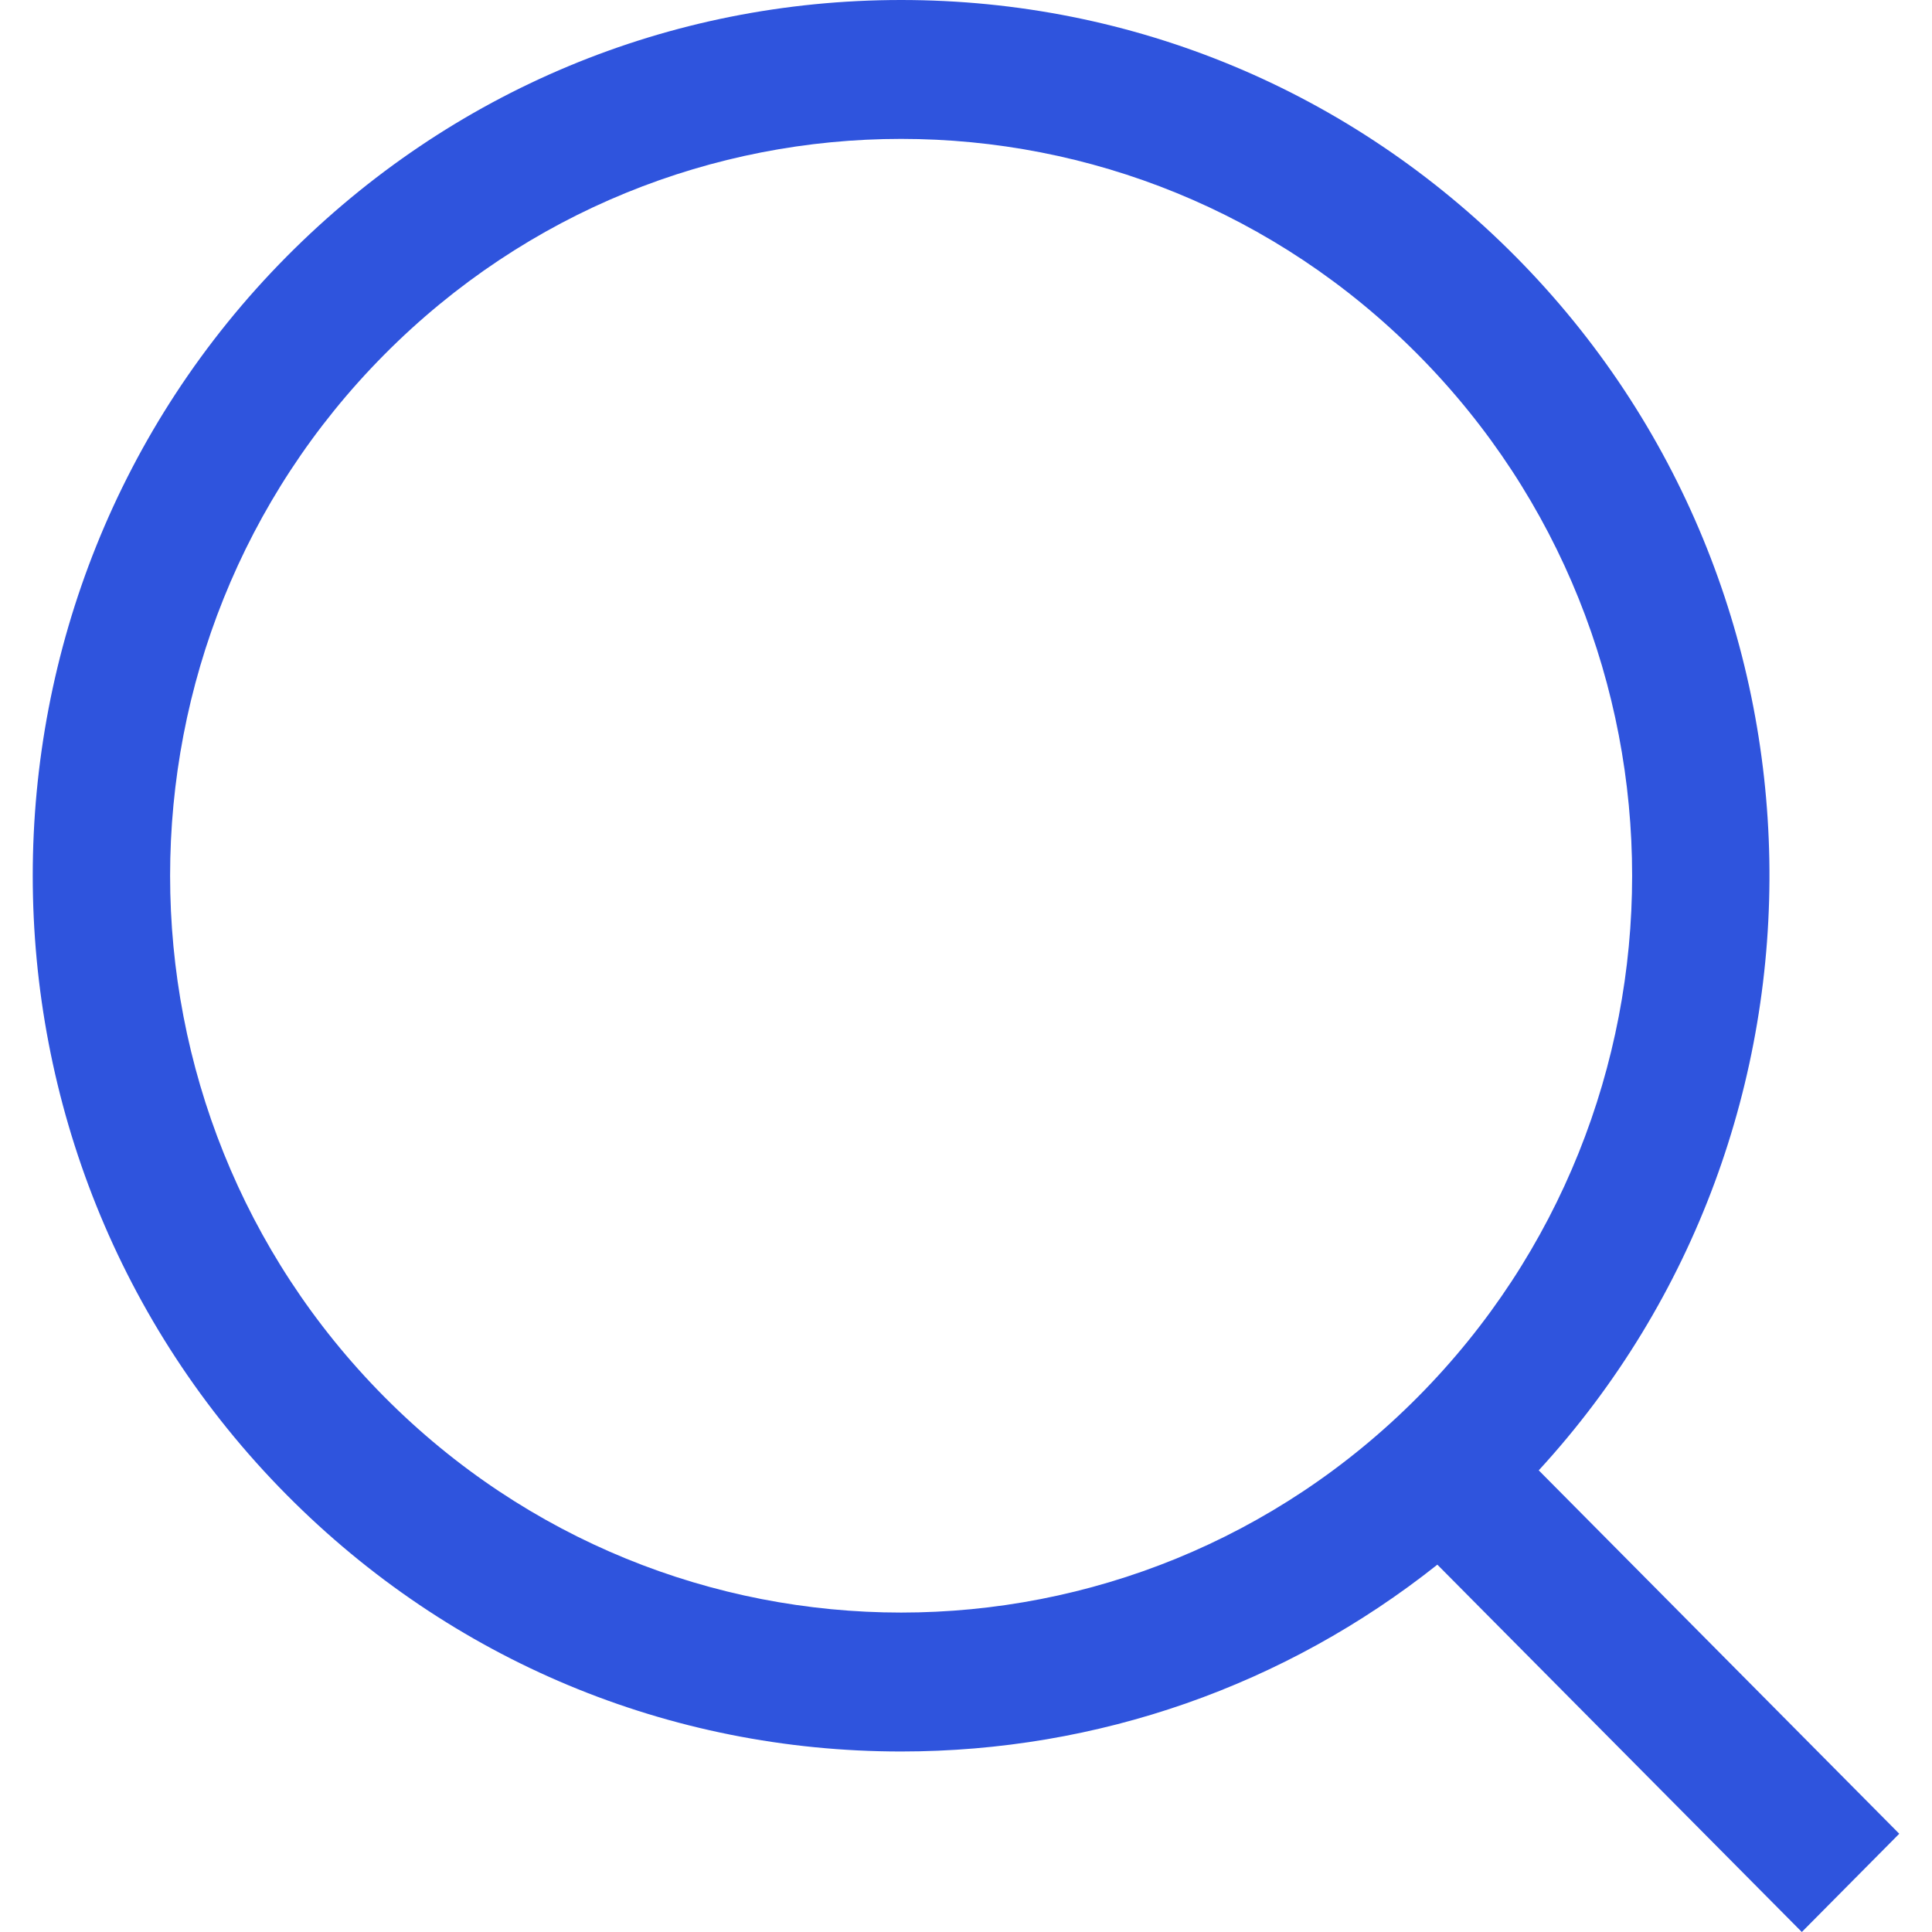
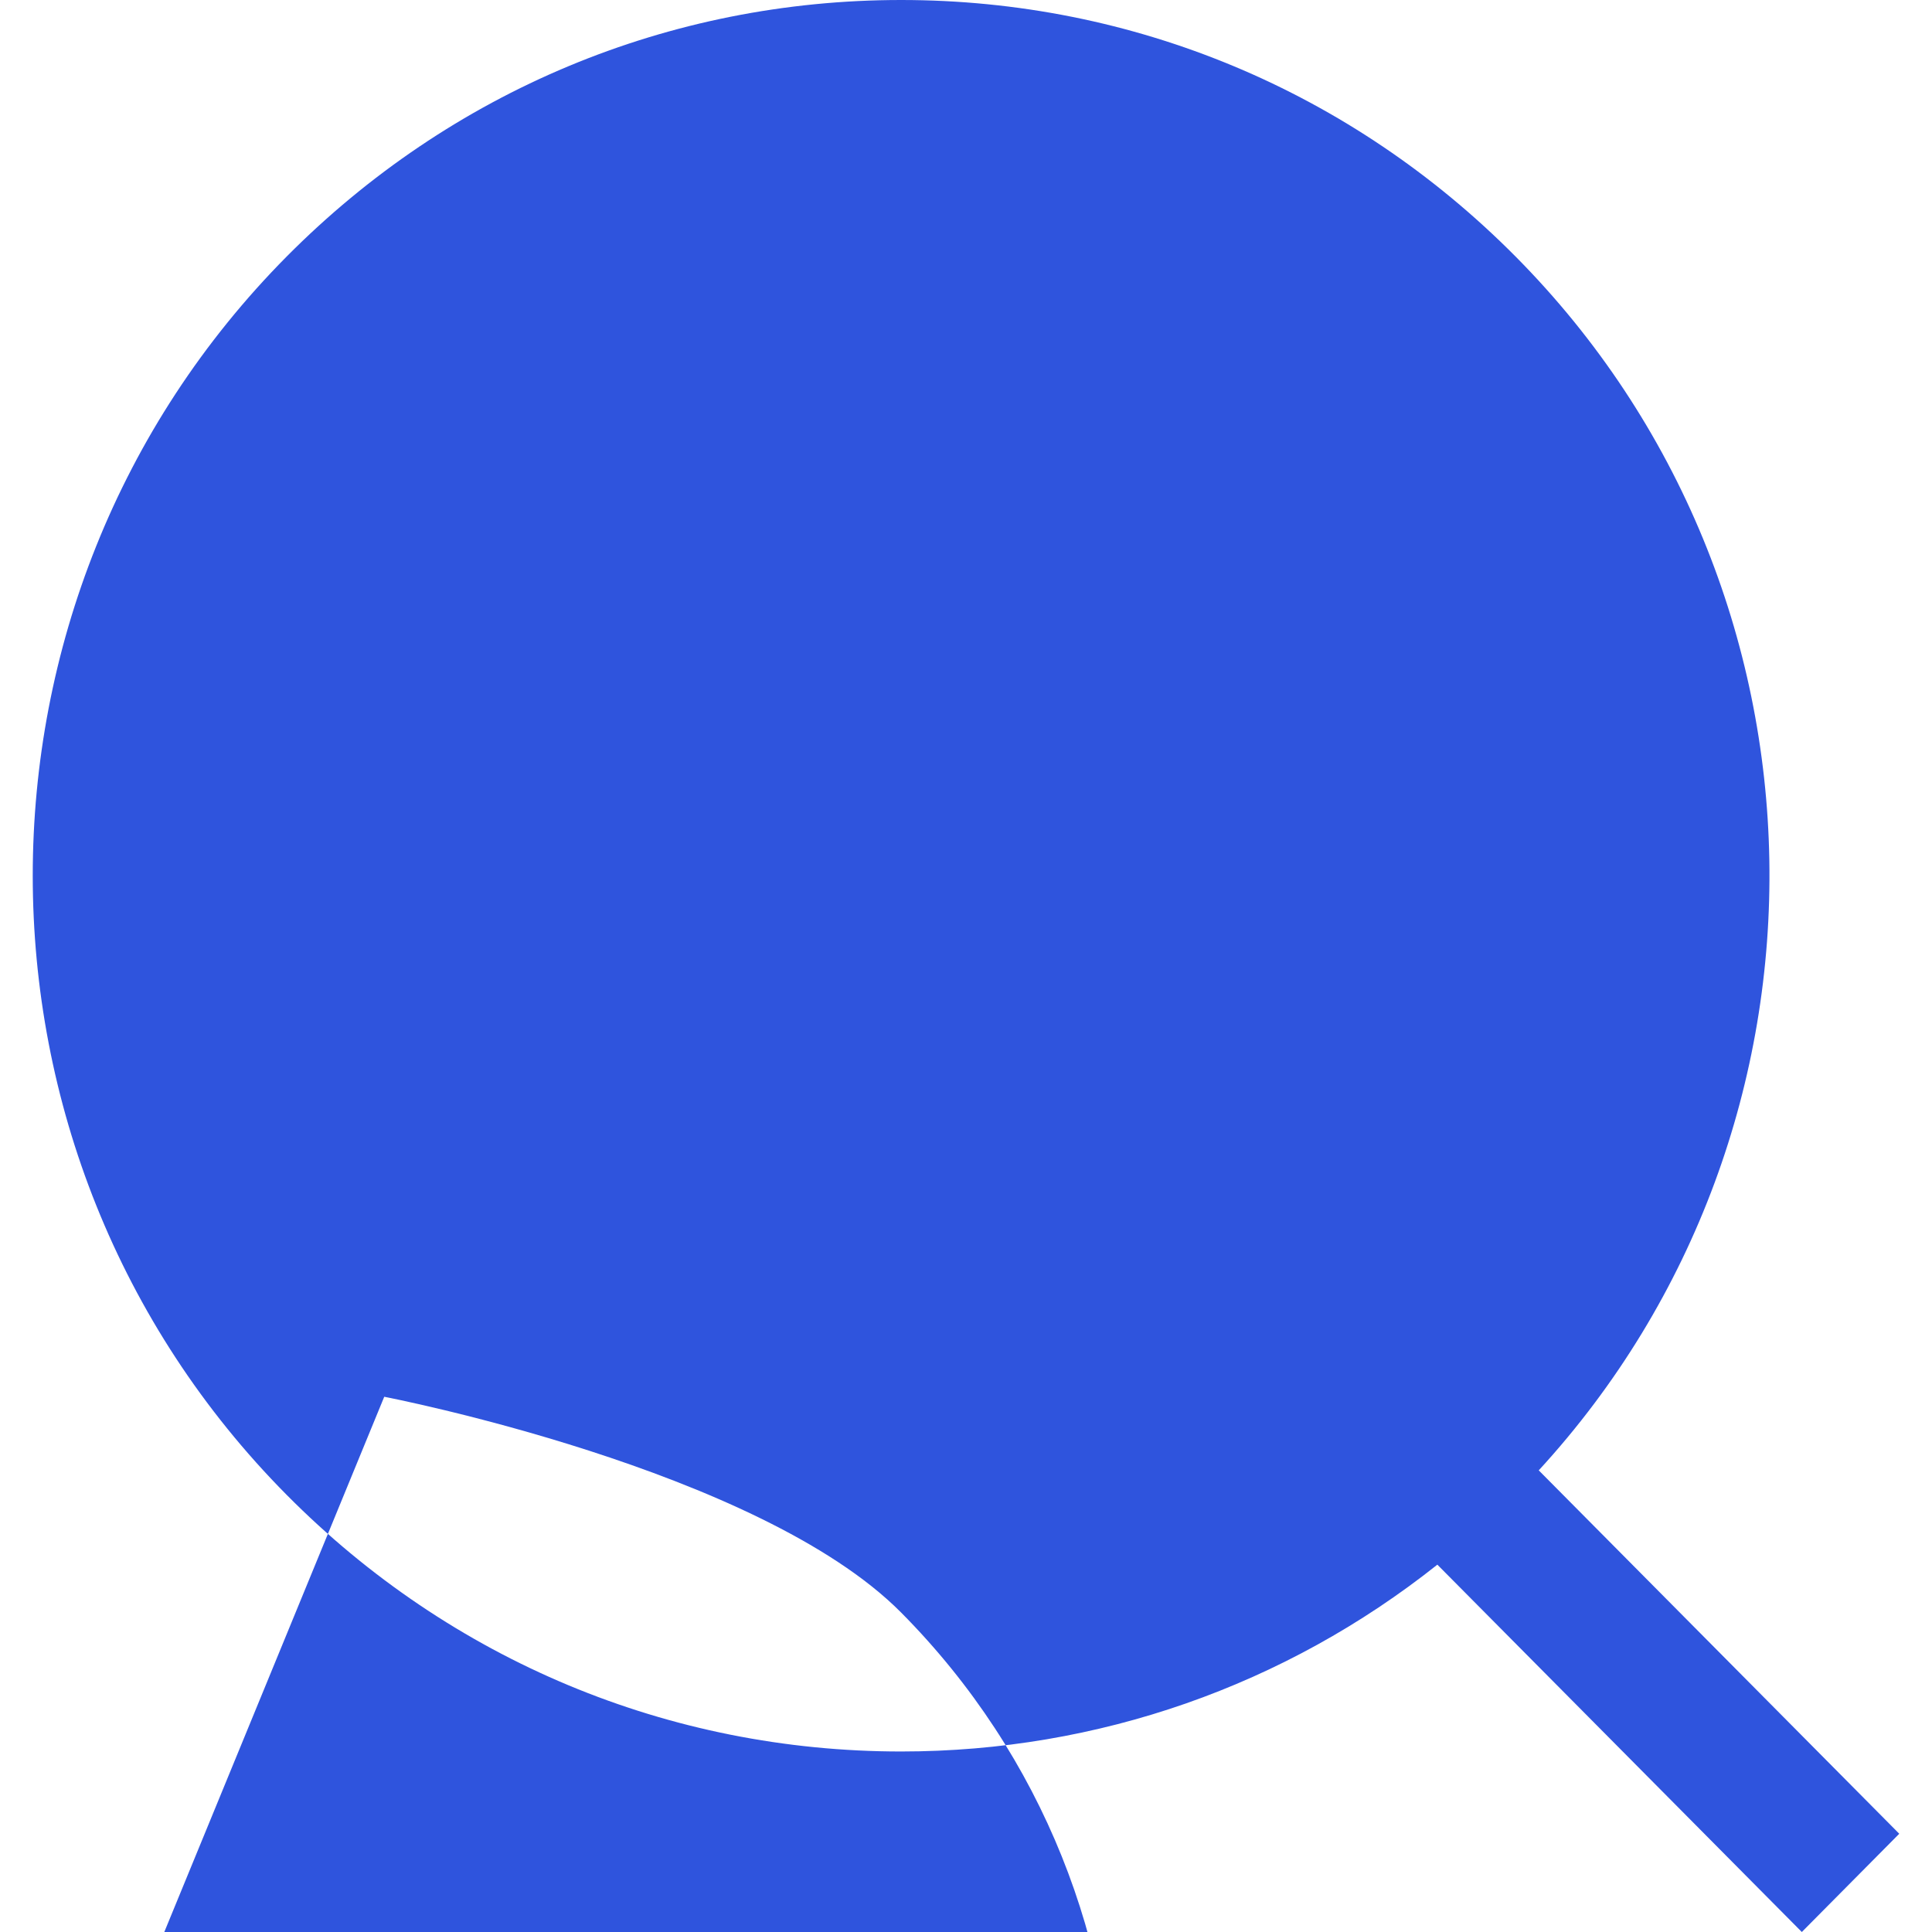
<svg xmlns="http://www.w3.org/2000/svg" preserveAspectRatio="xMidYMid meet" data-bbox="43 41 114 118" viewBox="43 41 114 118" height="200" width="200" data-type="color" role="presentation" aria-hidden="true" aria-label="">
  <defs>
    <style>#comp-kt312or0__item-kt2ztqjk svg [data-color="1"] {fill: #11457B;}</style>
  </defs>
  <g>
-     <path d="M157 152.999l-22.019-22.195c19.248-20.952 18.781-53.777-1.419-74.14C123.539 46.563 110.213 41 96.037 41c-14.174 0-27.499 5.563-37.522 15.662-20.687 20.857-20.687 54.79 0 75.646 10.021 10.103 23.349 15.667 37.522 15.667 12.031 0 23.445-4.021 32.752-11.411L151.049 159l5.951-6.001zM64.468 126.31c-17.438-17.577-17.438-46.071 0-63.647 8.718-8.786 20.142-13.18 31.569-13.18s22.856 4.393 31.571 13.18c17.436 17.576 17.436 46.07 0 63.647-8.716 8.786-20.145 13.18-31.571 13.18-11.426-.001-22.851-4.394-31.569-13.18z" fill="#2F54DD" data-color="1" />
+     <path d="M157 152.999l-22.019-22.195c19.248-20.952 18.781-53.777-1.419-74.14C123.539 46.563 110.213 41 96.037 41c-14.174 0-27.499 5.563-37.522 15.662-20.687 20.857-20.687 54.79 0 75.646 10.021 10.103 23.349 15.667 37.522 15.667 12.031 0 23.445-4.021 32.752-11.411L151.049 159l5.951-6.001zM64.468 126.31s22.856 4.393 31.571 13.18c17.436 17.576 17.436 46.07 0 63.647-8.716 8.786-20.145 13.18-31.571 13.18-11.426-.001-22.851-4.394-31.569-13.18z" fill="#2F54DD" data-color="1" />
  </g>
</svg>